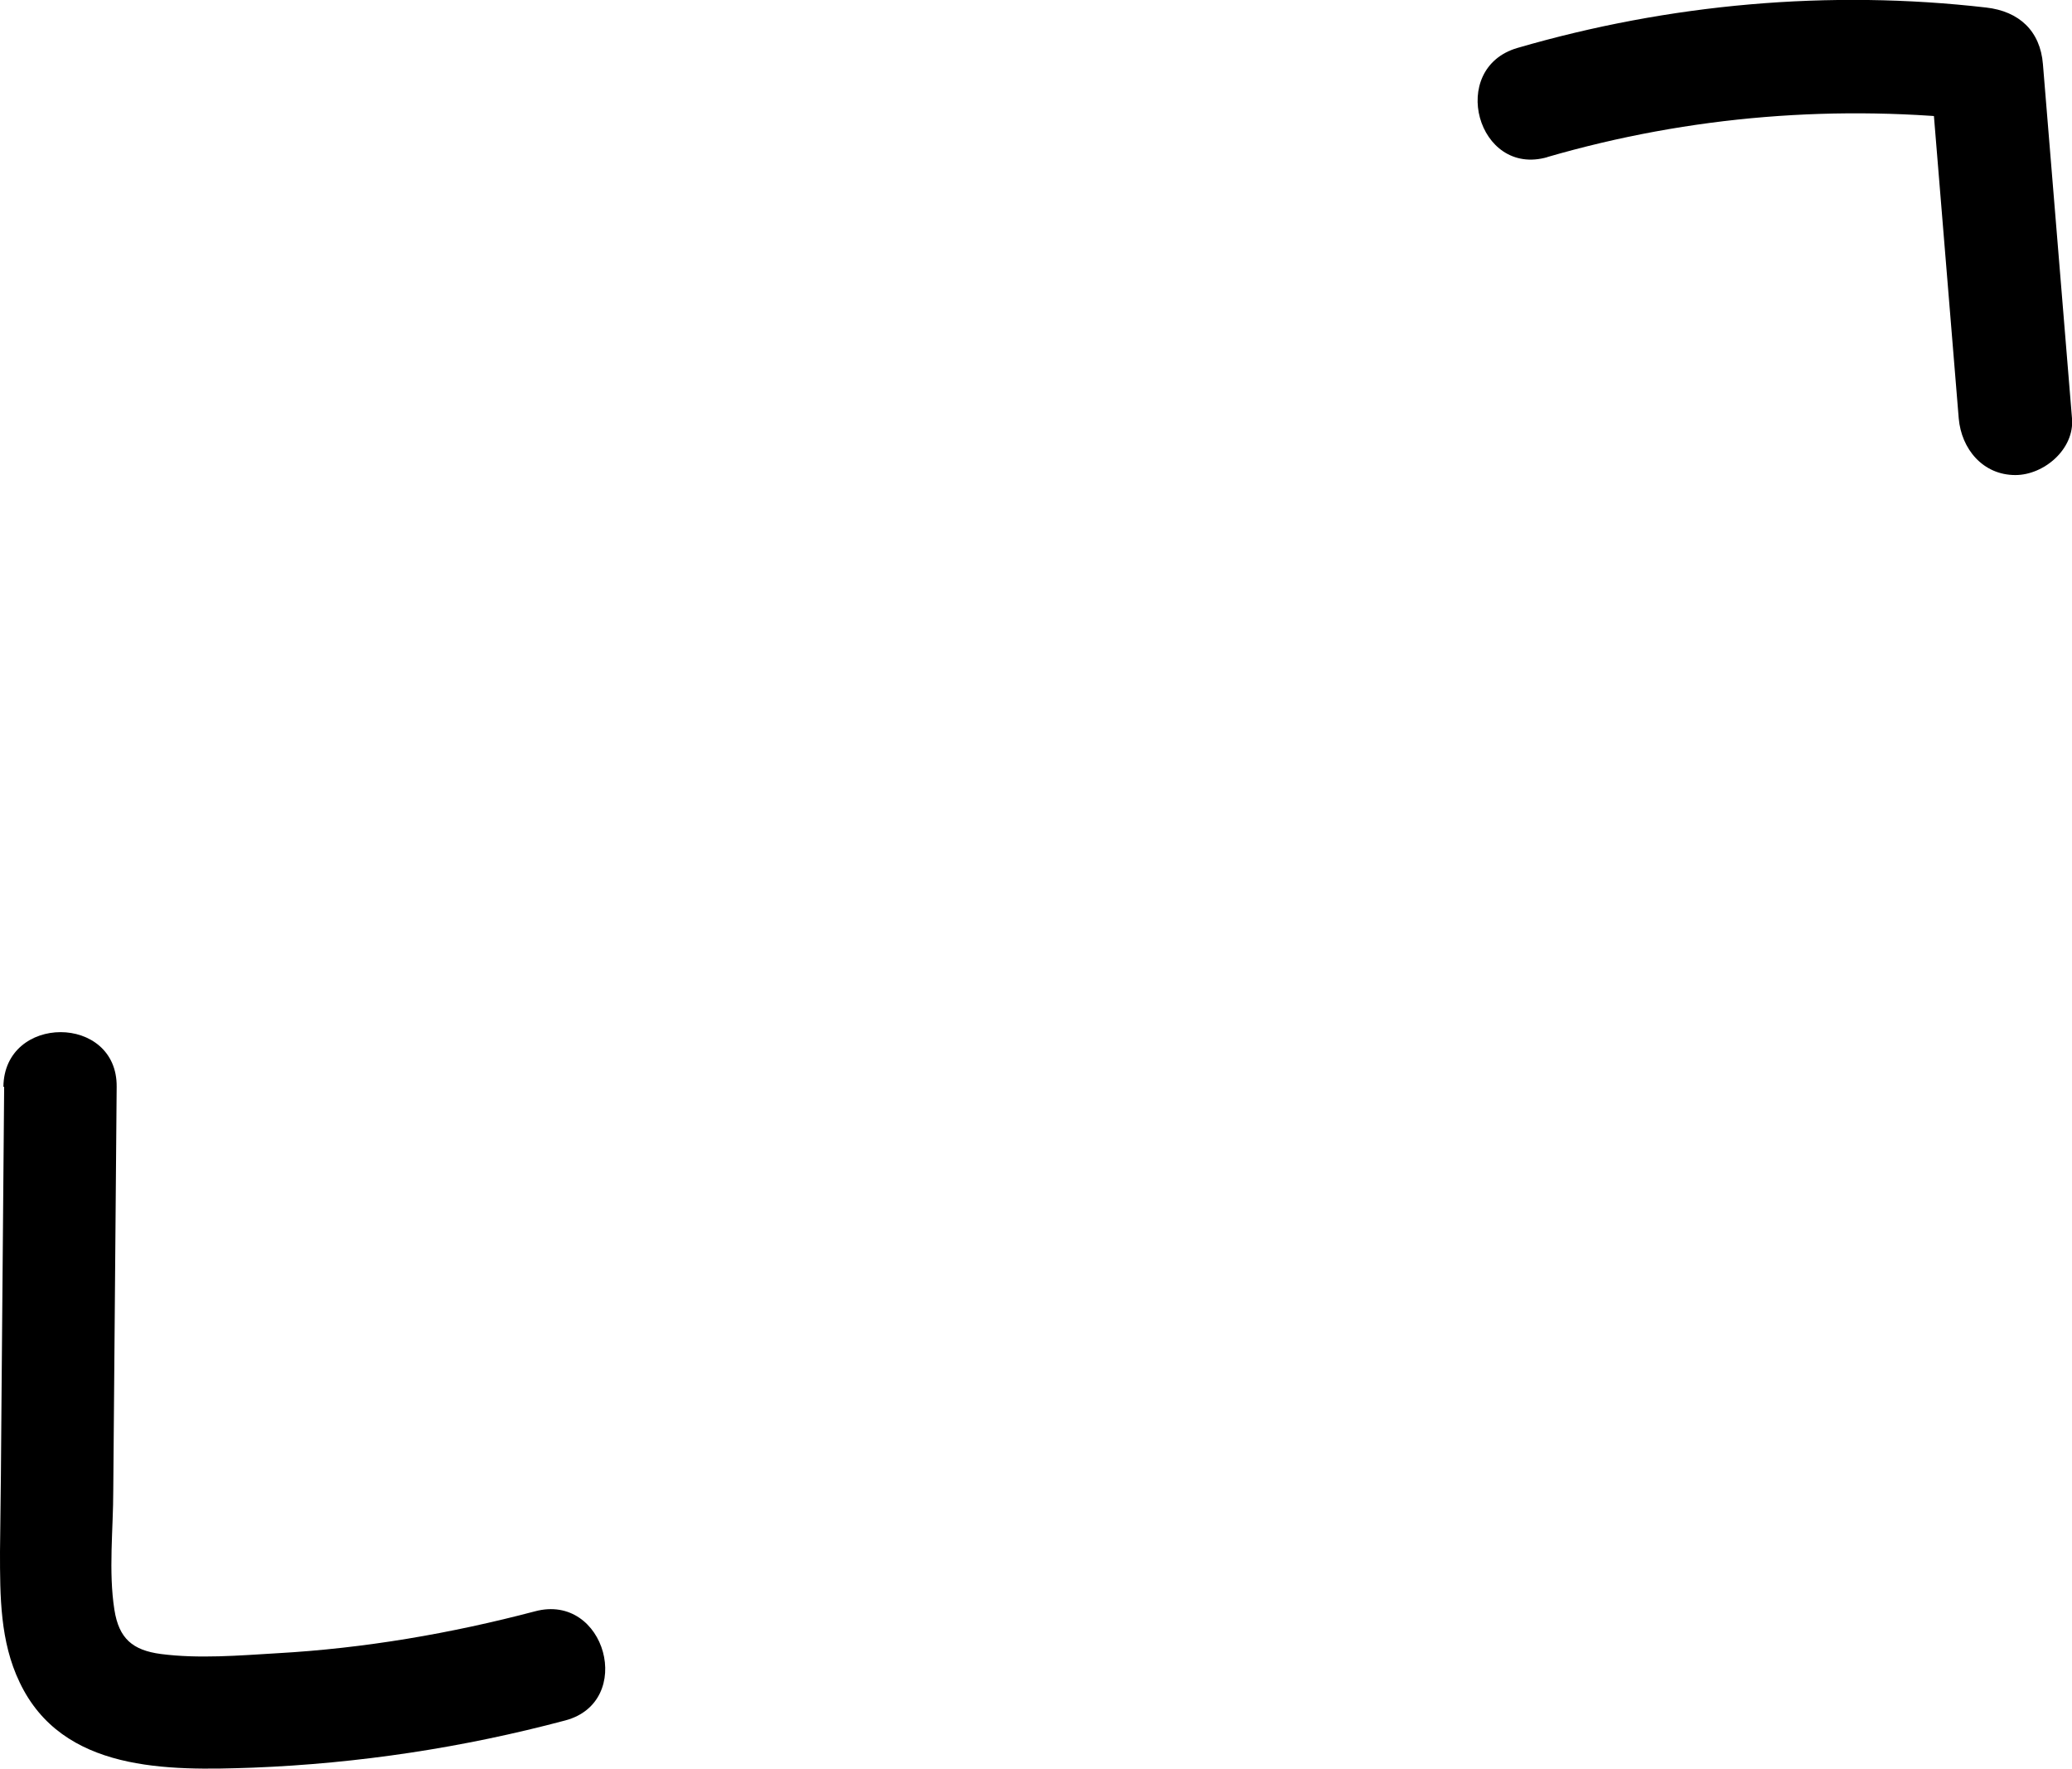
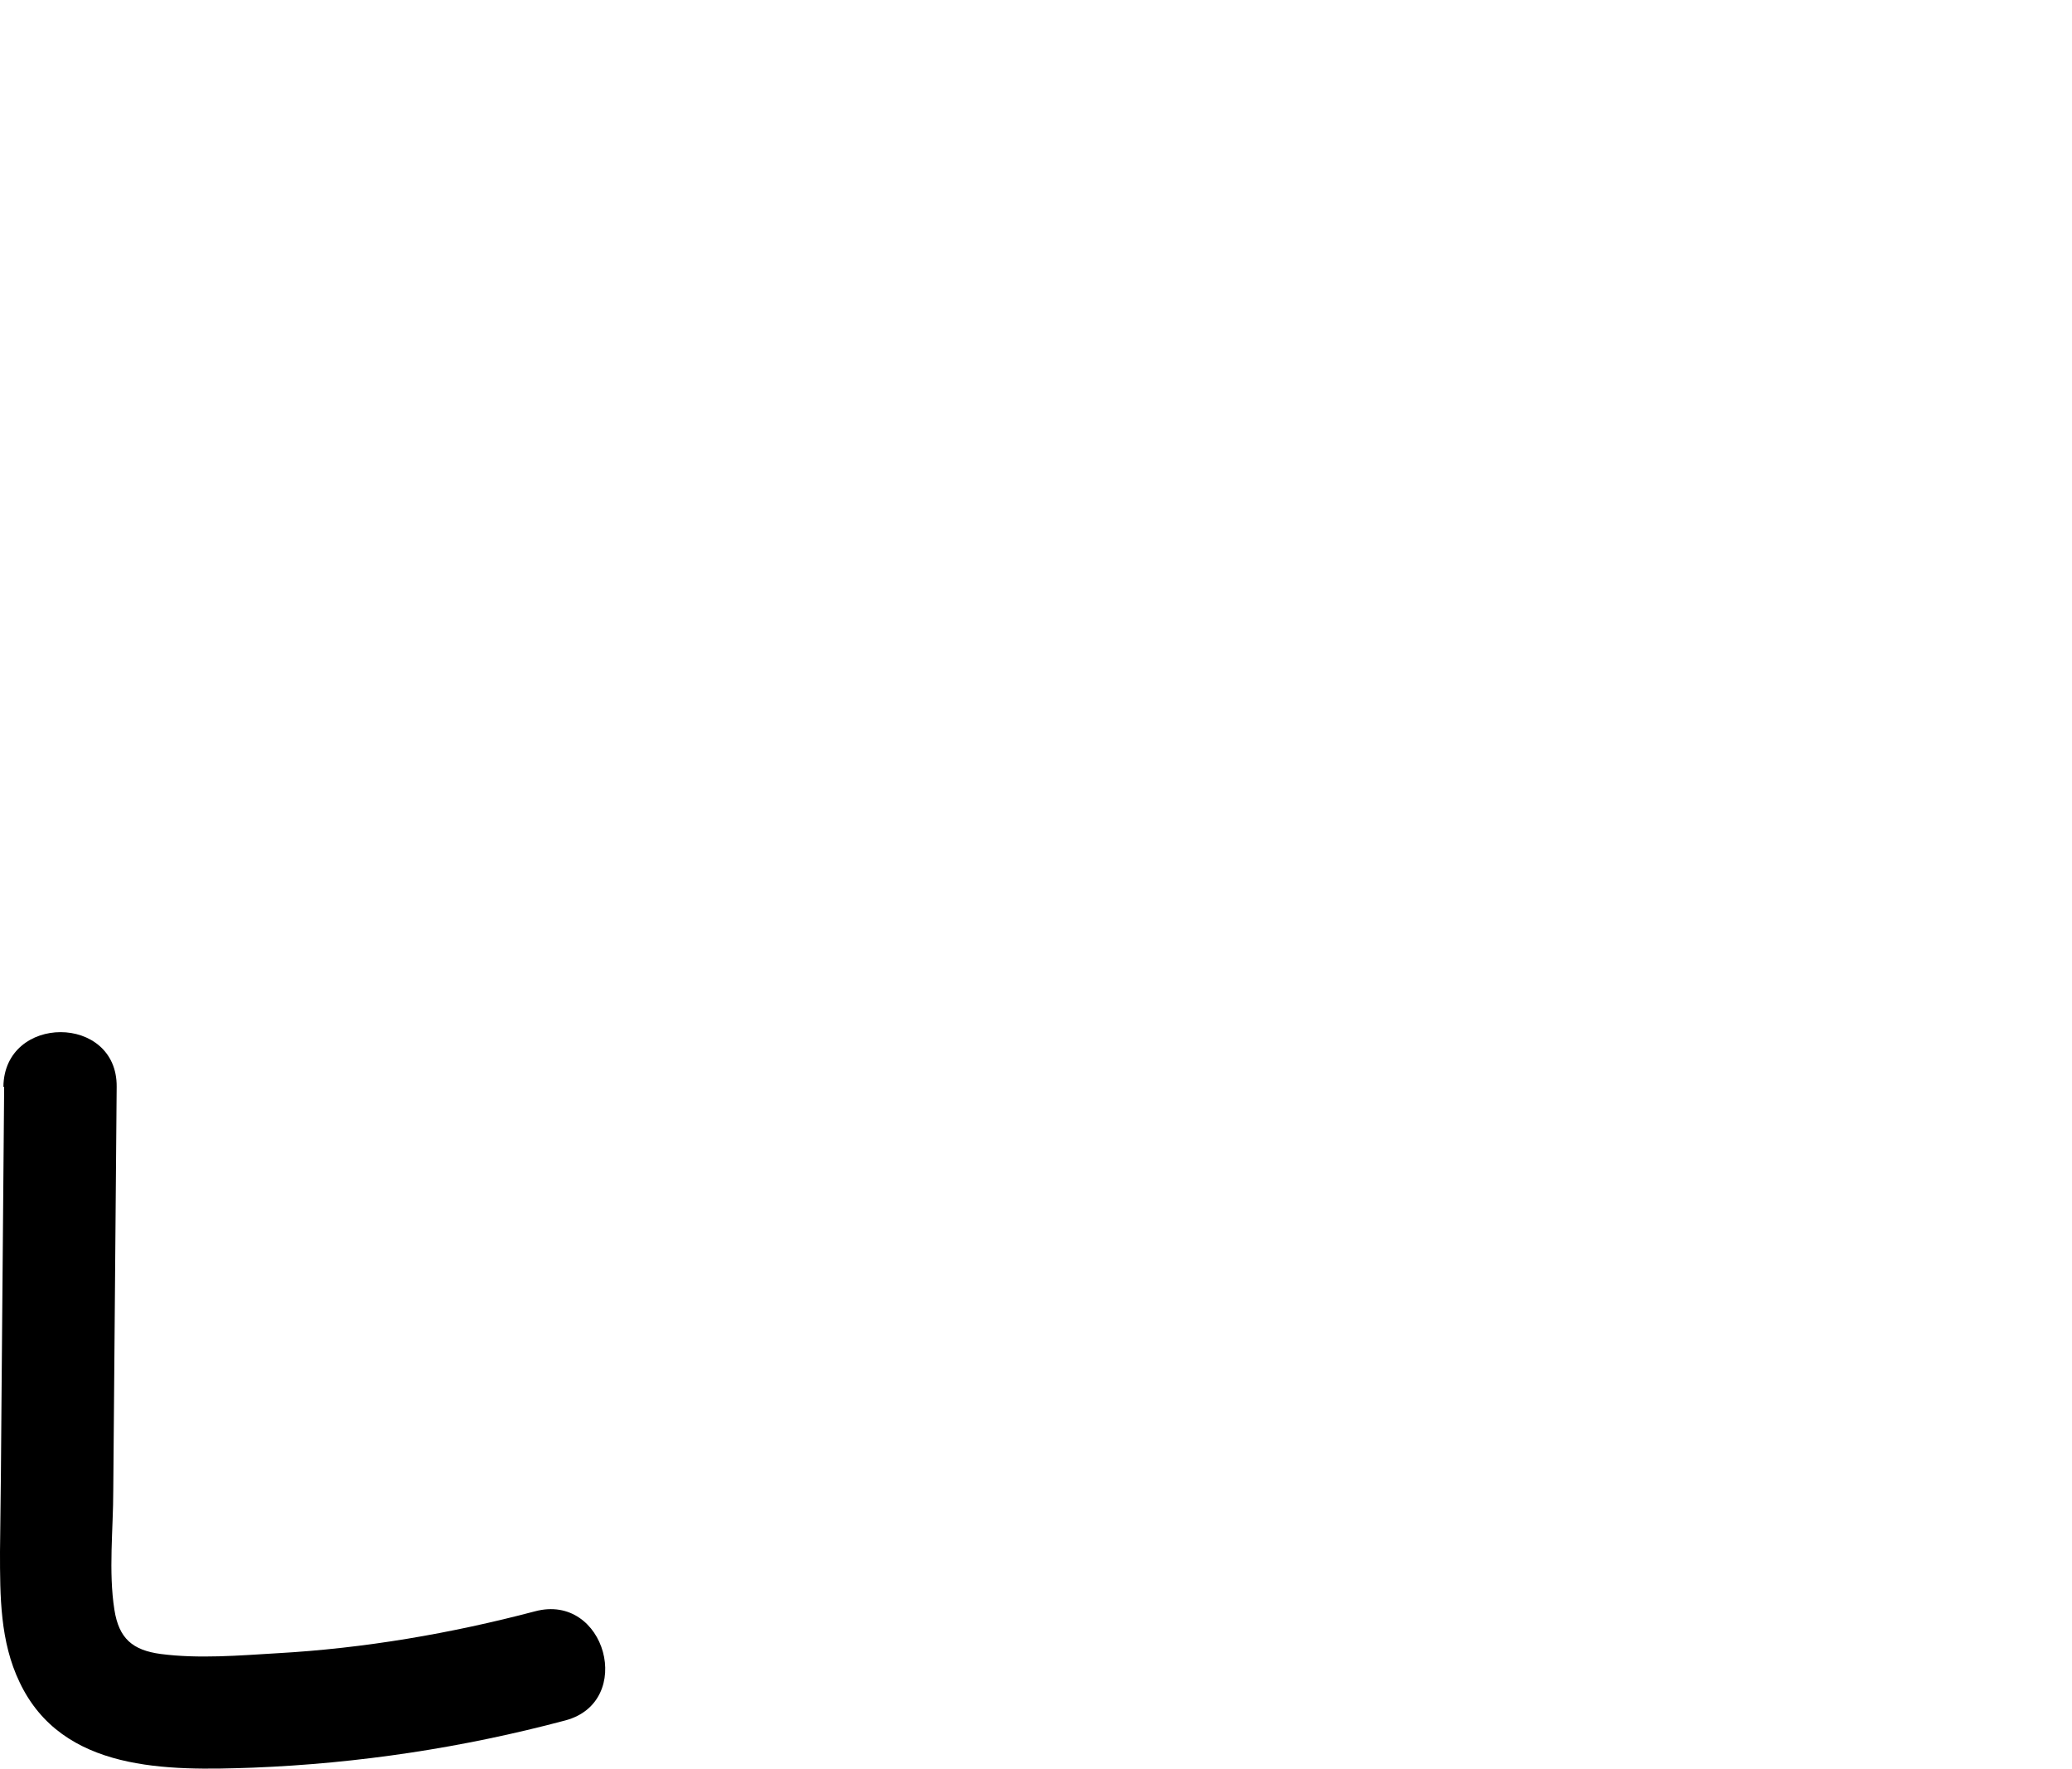
<svg xmlns="http://www.w3.org/2000/svg" id="_レイヤー_2" viewBox="0 0 54.88 46.84">
  <defs>
    <style>.cls-1{stroke-width:0px;}</style>
  </defs>
  <g id="_レイヤー_1-2">
    <path class="cls-1" d="m.11,28.8c-.02,2.75-.05,5.5-.07,8.25-.01,1.35-.02,2.7-.04,4.04,0,1.18,0,2.38.52,3.46,1.13,2.38,3.92,2.34,6.18,2.26,2.79-.11,5.57-.53,8.27-1.25,1.86-.49,1.07-3.39-.8-2.89-2.24.59-4.52.98-6.83,1.11-1,.06-2.08.15-3.08.02-.75-.1-1.11-.41-1.23-1.17-.16-1.02-.03-2.13-.03-3.17l.03-3.56c.02-2.37.04-4.75.06-7.12.02-1.93-2.98-1.93-3,0H.11Z" />
-     <path class="cls-1" d="m40.98,4.16c3.79-1.1,7.71-1.41,11.63-.96l-1.5-1.5c.26,3.13.51,6.25.77,9.38.07.81.64,1.5,1.5,1.5.76,0,1.57-.69,1.5-1.5-.26-3.13-.51-6.25-.77-9.38-.07-.88-.63-1.4-1.5-1.5-4.16-.48-8.4-.1-12.42,1.07-1.85.54-1.06,3.43.8,2.89h0Z" />
  </g>
</svg>